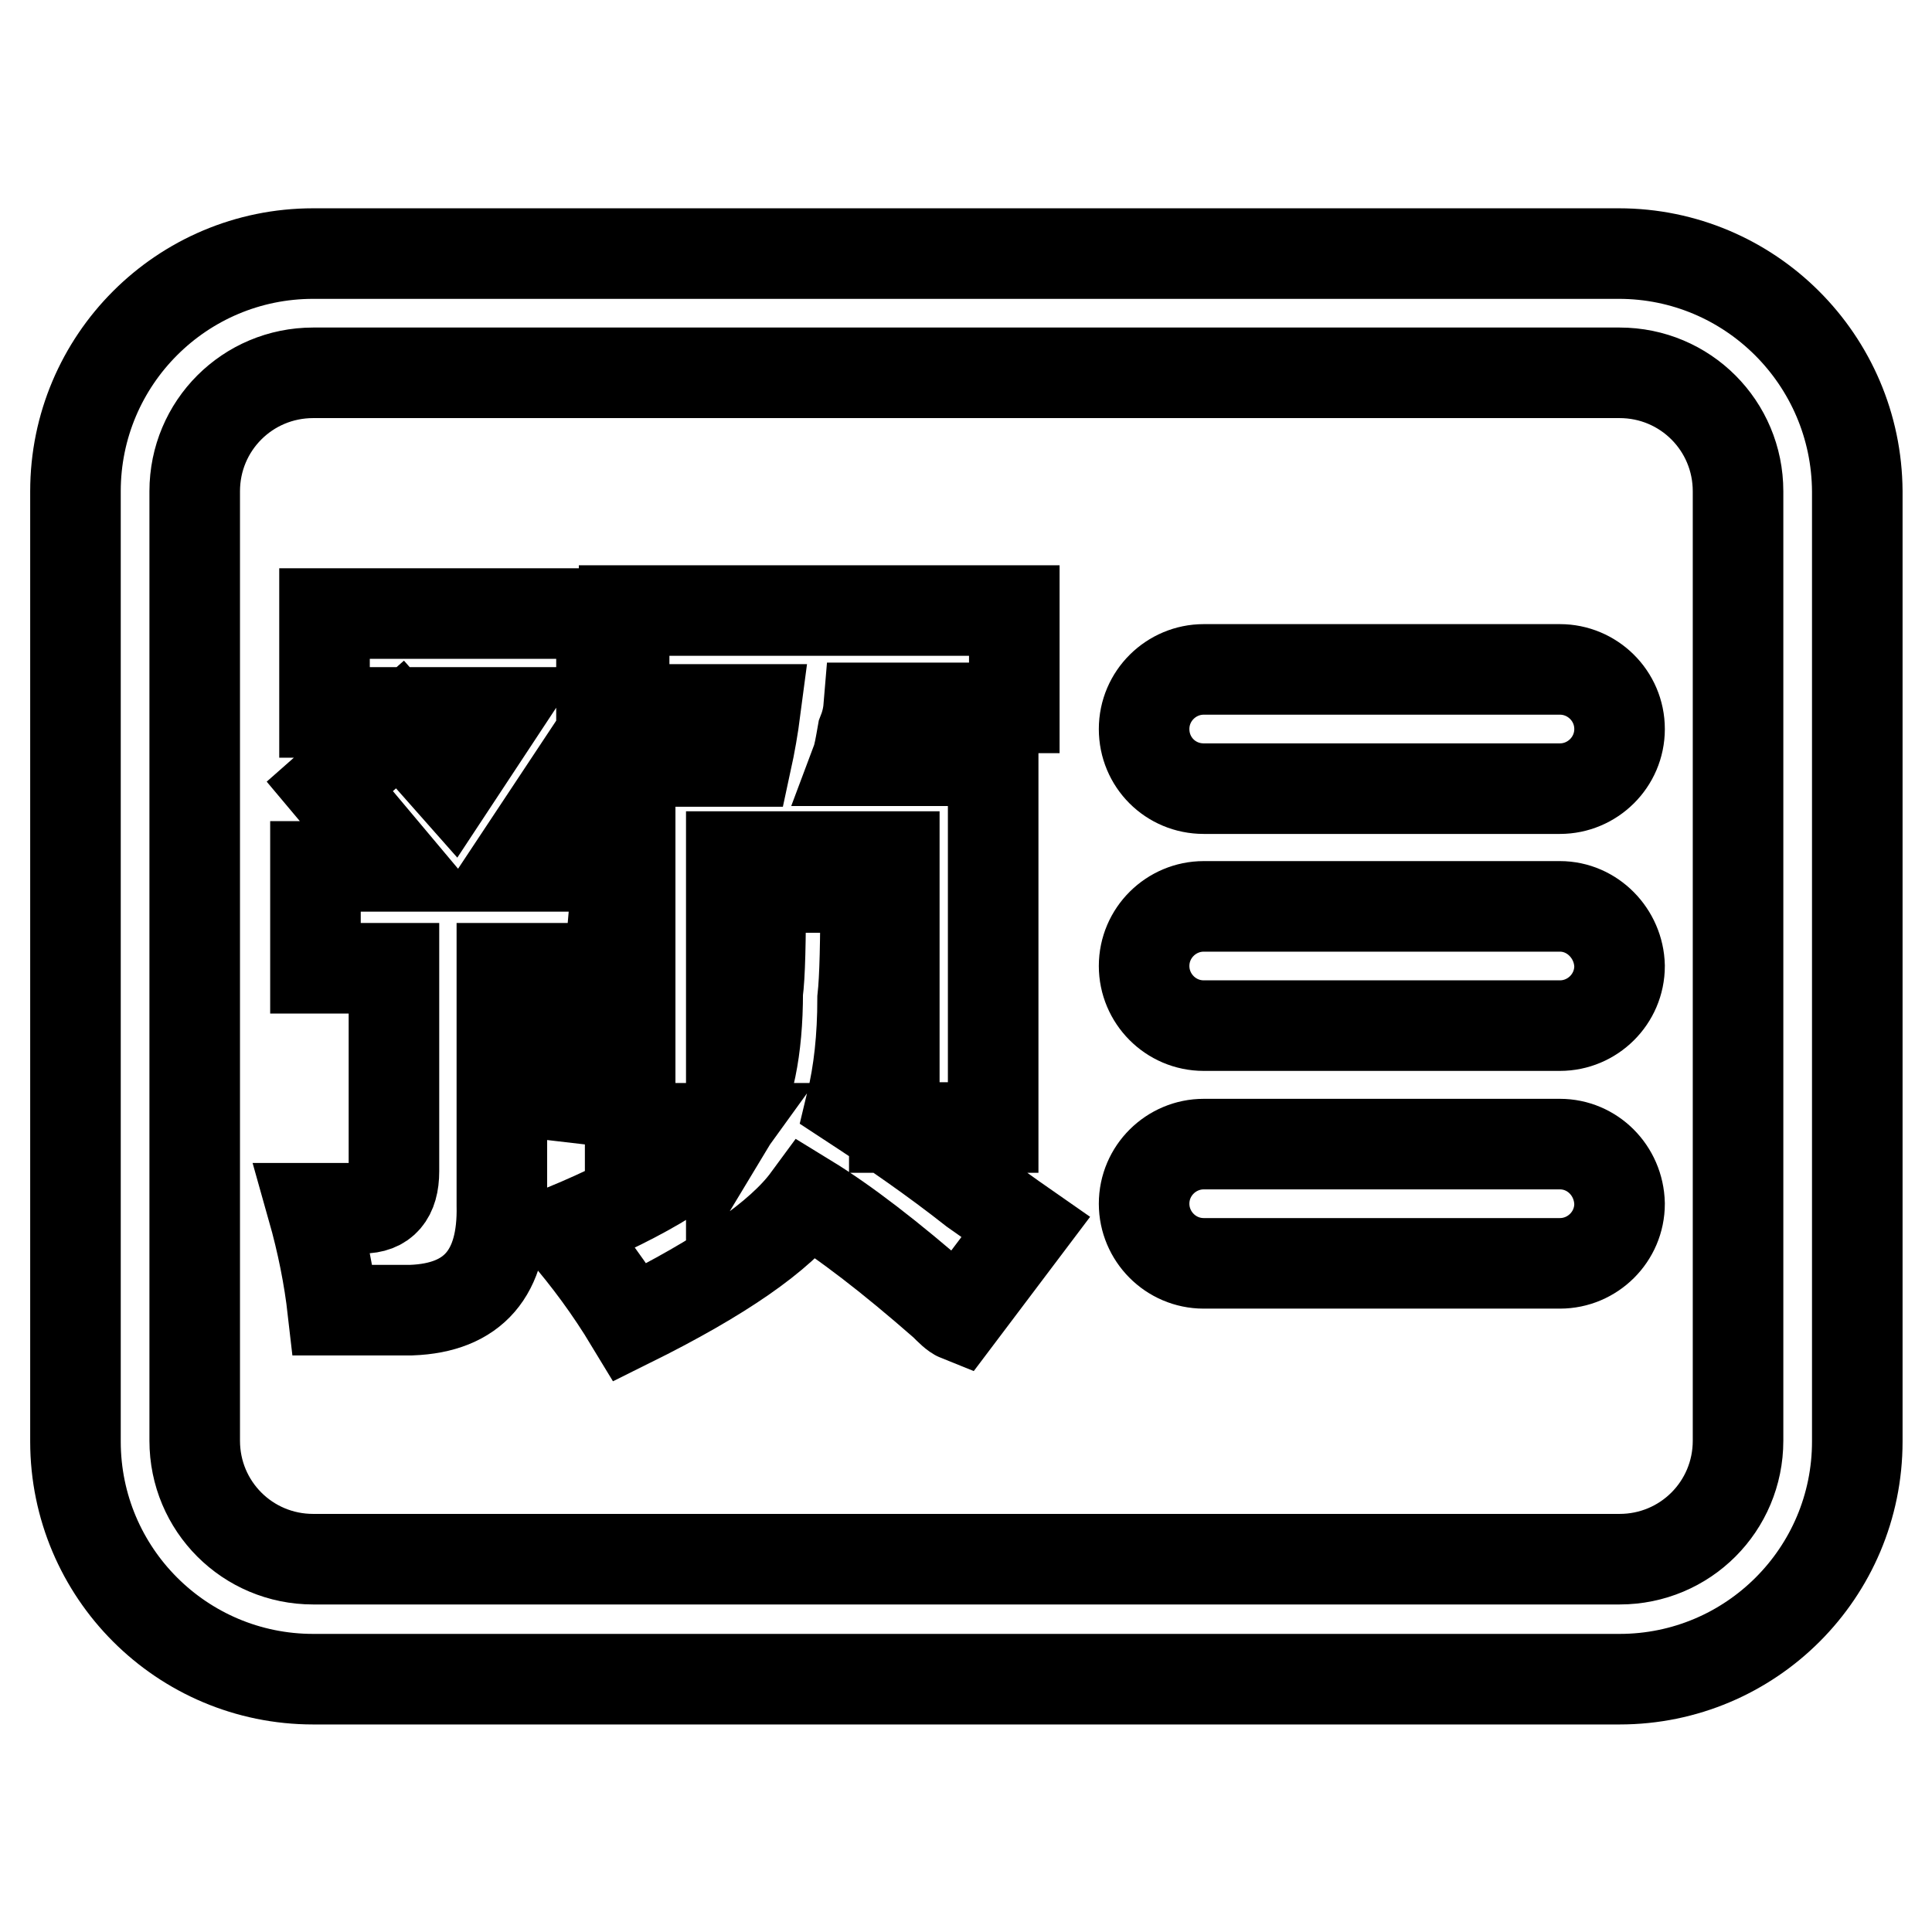
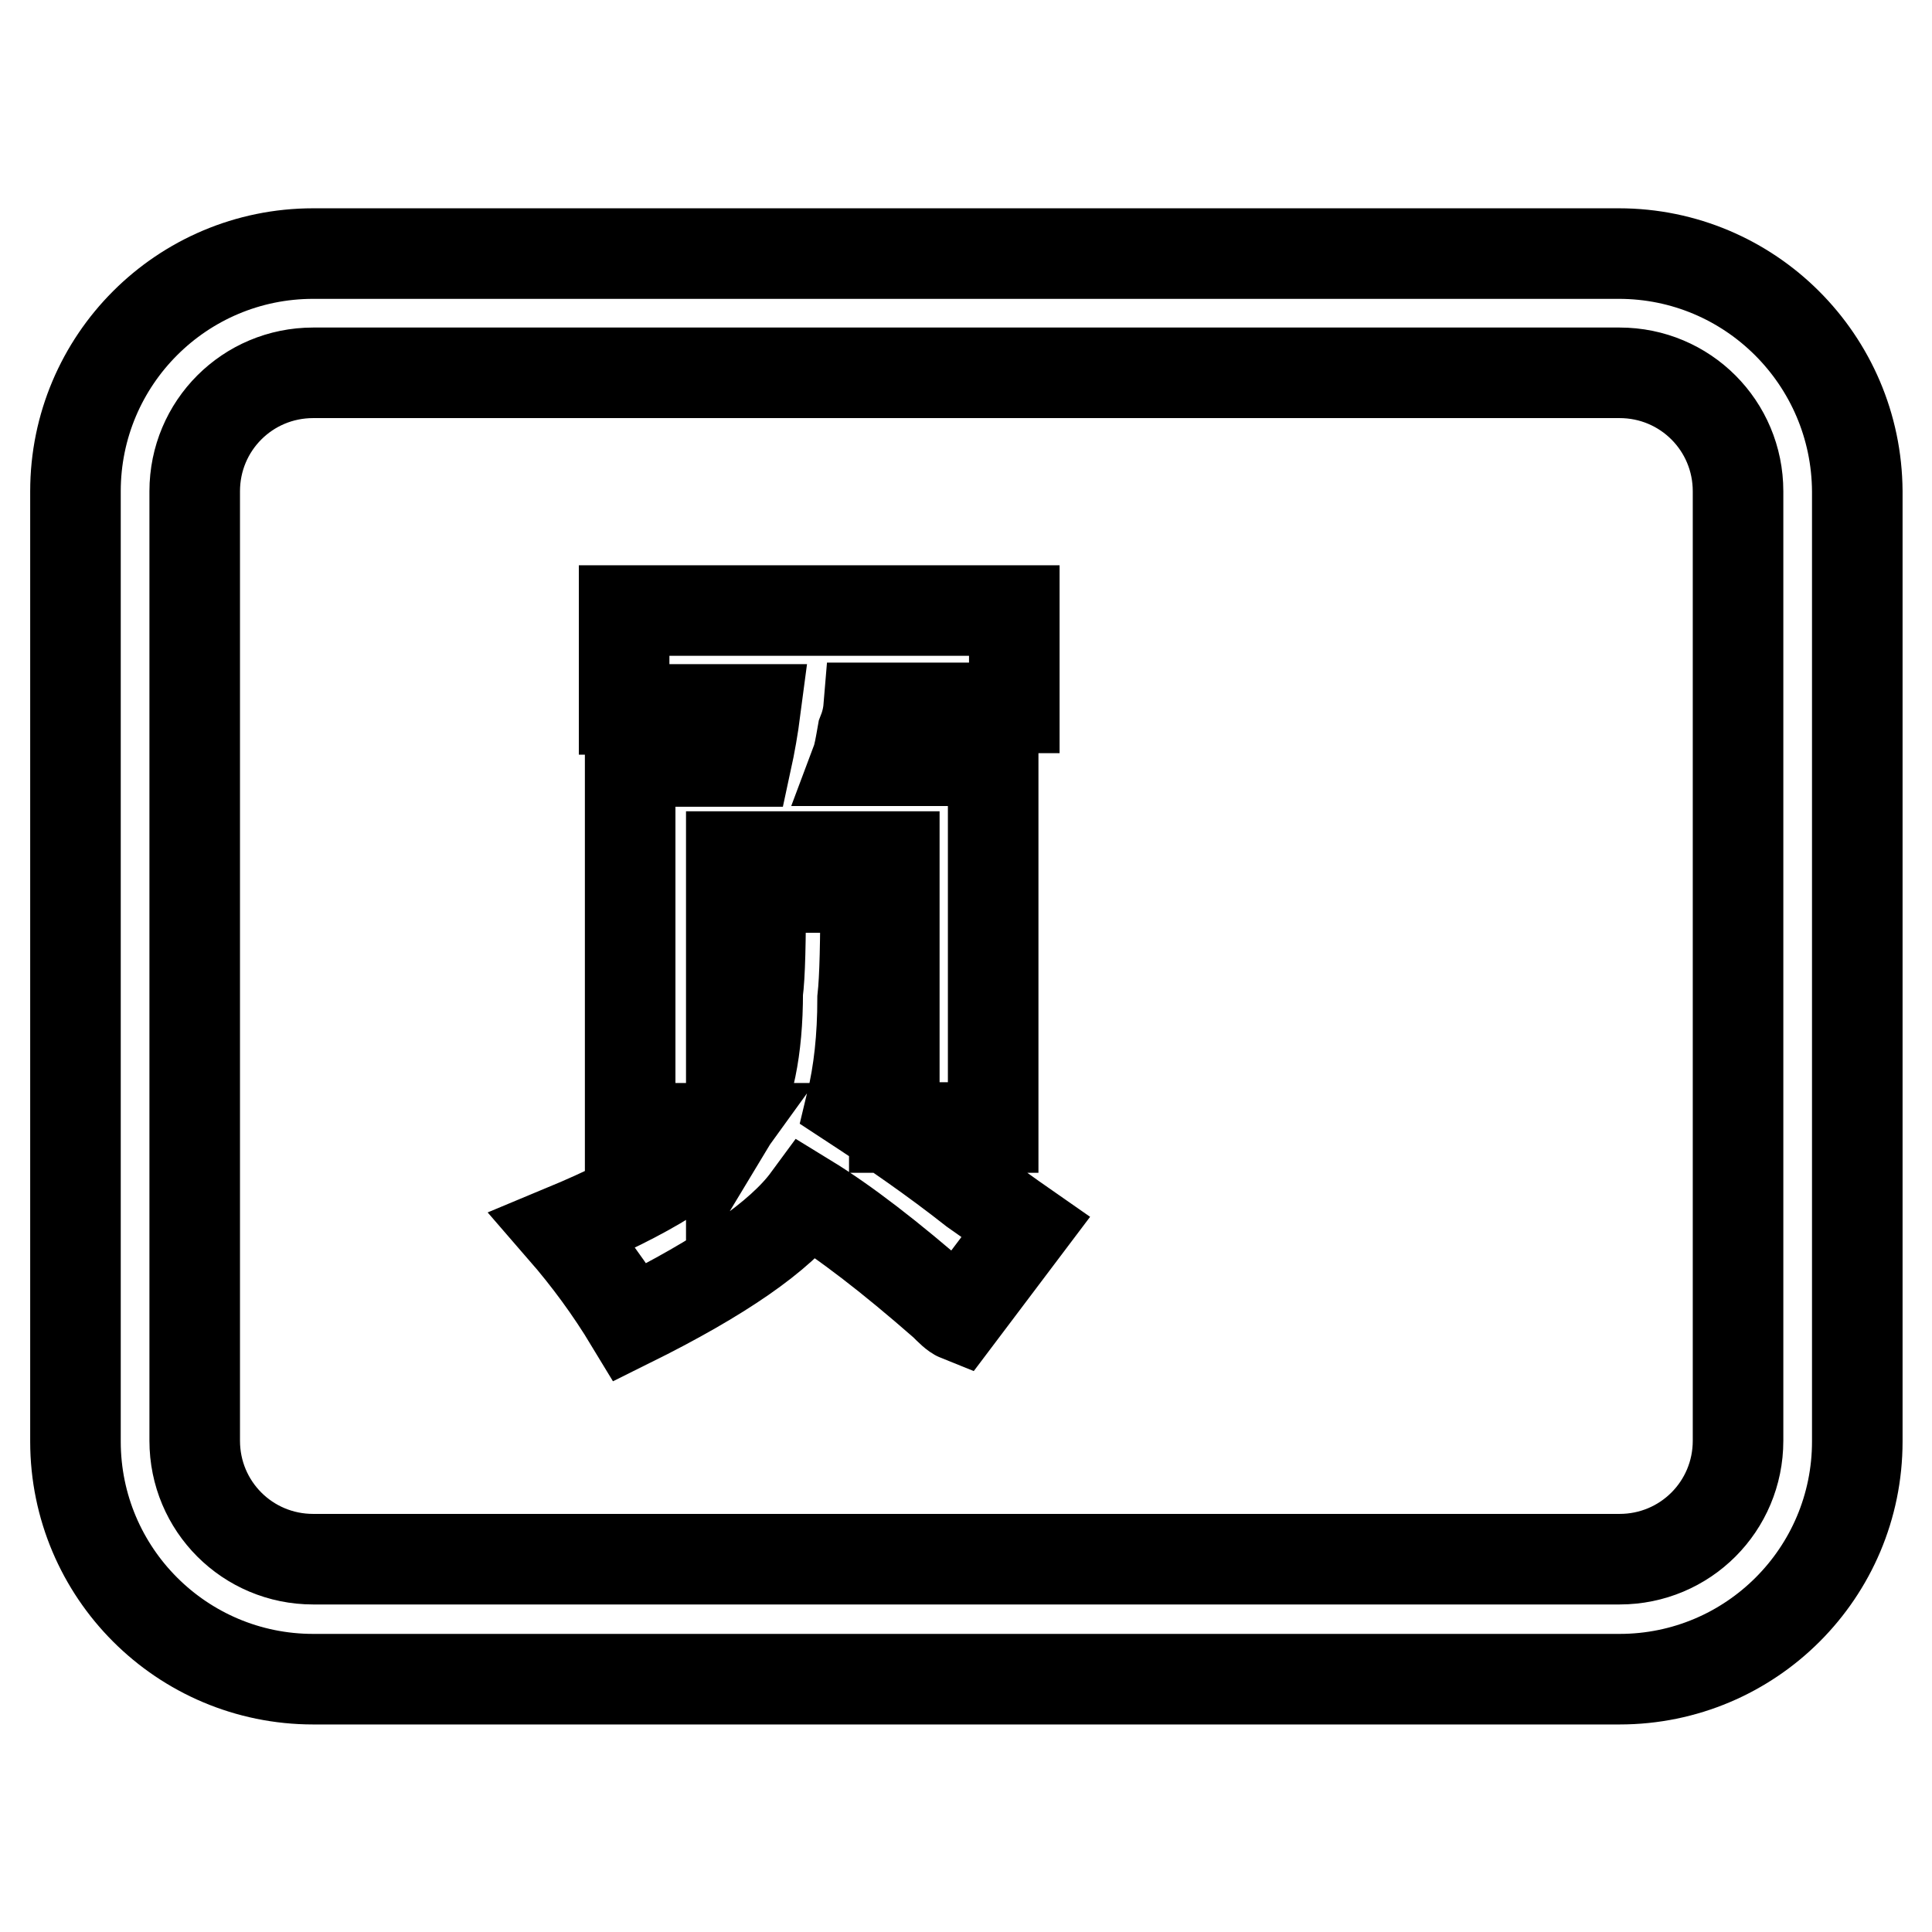
<svg xmlns="http://www.w3.org/2000/svg" version="1.1" x="0px" y="0px" viewBox="0 0 256 256" enable-background="new 0 0 256 256" xml:space="preserve">
  <g>
-     <path stroke-width="12" fill-opacity="0" stroke="#000000" d="M214.5,33.6H41.5C24.1,33.6,10,47.7,10,65.1v125.9c0,17.4,14.1,31.5,31.5,31.5h173.1 c17.4,0,31.5-14.1,31.5-31.5V65.1C246,47.7,231.9,33.6,214.5,33.6z M230.3,190.9c0,8.7-7,15.7-15.7,15.7H41.5 c-8.7,0-15.7-7-15.7-15.7V65.1c0-8.7,7-15.7,15.7-15.7h173.1c8.7,0,15.7,7,15.7,15.7V190.9z" />
-     <path stroke-width="12" fill-opacity="0" stroke="#000000" d="M206.7,120.1h-47.2c-4.3,0-7.9,3.5-7.9,7.9c0,4.3,3.5,7.9,7.9,7.9h47.2c4.3,0,7.9-3.5,7.9-7.9 C214.5,123.7,211,120.1,206.7,120.1z M206.7,151.6h-47.2c-4.3,0-7.9,3.5-7.9,7.9c0,4.3,3.5,7.9,7.9,7.9h47.2c4.3,0,7.9-3.5,7.9-7.9 C214.5,155.1,211,151.6,206.7,151.6z M206.7,88.7h-47.2c-4.3,0-7.9,3.5-7.9,7.9s3.5,7.9,7.9,7.9h47.2c4.3,0,7.9-3.5,7.9-7.9 S211,88.7,206.7,88.7z M79.2,145.8l2.7-31H68.1l11.6-17.5V81.3H43v13.1h23.1l-6.2,9.4L53,96l-9.3,8.2l8.9,10.6H41.8v13.5h10.4v26.9 c0,3.3-1.4,4.9-4.2,4.9h-6.6c1.3,4.6,2.2,9.1,2.7,13.5h10.4c8.2-0.3,12.2-4.9,12-13.9v-31.4h3.9l-1.5,16.3L79.2,145.8z" />
+     <path stroke-width="12" fill-opacity="0" stroke="#000000" d="M214.5,33.6H41.5C24.1,33.6,10,47.7,10,65.1v125.9c0,17.4,14.1,31.5,31.5,31.5h173.1 c17.4,0,31.5-14.1,31.5-31.5V65.1C246,47.7,231.9,33.6,214.5,33.6M230.3,190.9c0,8.7-7,15.7-15.7,15.7H41.5 c-8.7,0-15.7-7-15.7-15.7V65.1c0-8.7,7-15.7,15.7-15.7h173.1c8.7,0,15.7,7,15.7,15.7V190.9z" />
    <path stroke-width="12" fill-opacity="0" stroke="#000000" d="M112.8,146.2c1-4.1,1.5-8.7,1.5-13.9c0.3-2.7,0.4-7.6,0.4-14.7h-13.9c0,7.1-0.1,11.7-0.4,13.9 c0,7.6-1.2,13.3-3.5,17.1v-35.1h21.6v35.9h13.1v-48.6h-18.1c0.3-0.8,0.5-2,0.8-3.7c0.4-1,0.7-2.1,0.8-3.3h19.3V80.9H82.7V94h17.4 c-0.3,2.3-0.7,4.6-1.2,6.9H83.5v48.6h12.7c-3.1,4.3-10.3,8.8-21.6,13.5c3.3,3.8,6.3,7.9,8.9,12.2c12.1-6,19.9-11.4,23.5-16.3 c4.9,3,10.9,7.6,18.1,13.9c0.8,0.8,1.4,1.4,1.9,1.6l8.9-11.8c-2.3-1.6-4.6-3.3-6.9-4.9C123.8,153.6,118.3,149.8,112.8,146.2 L112.8,146.2z" />
  </g>
</svg>